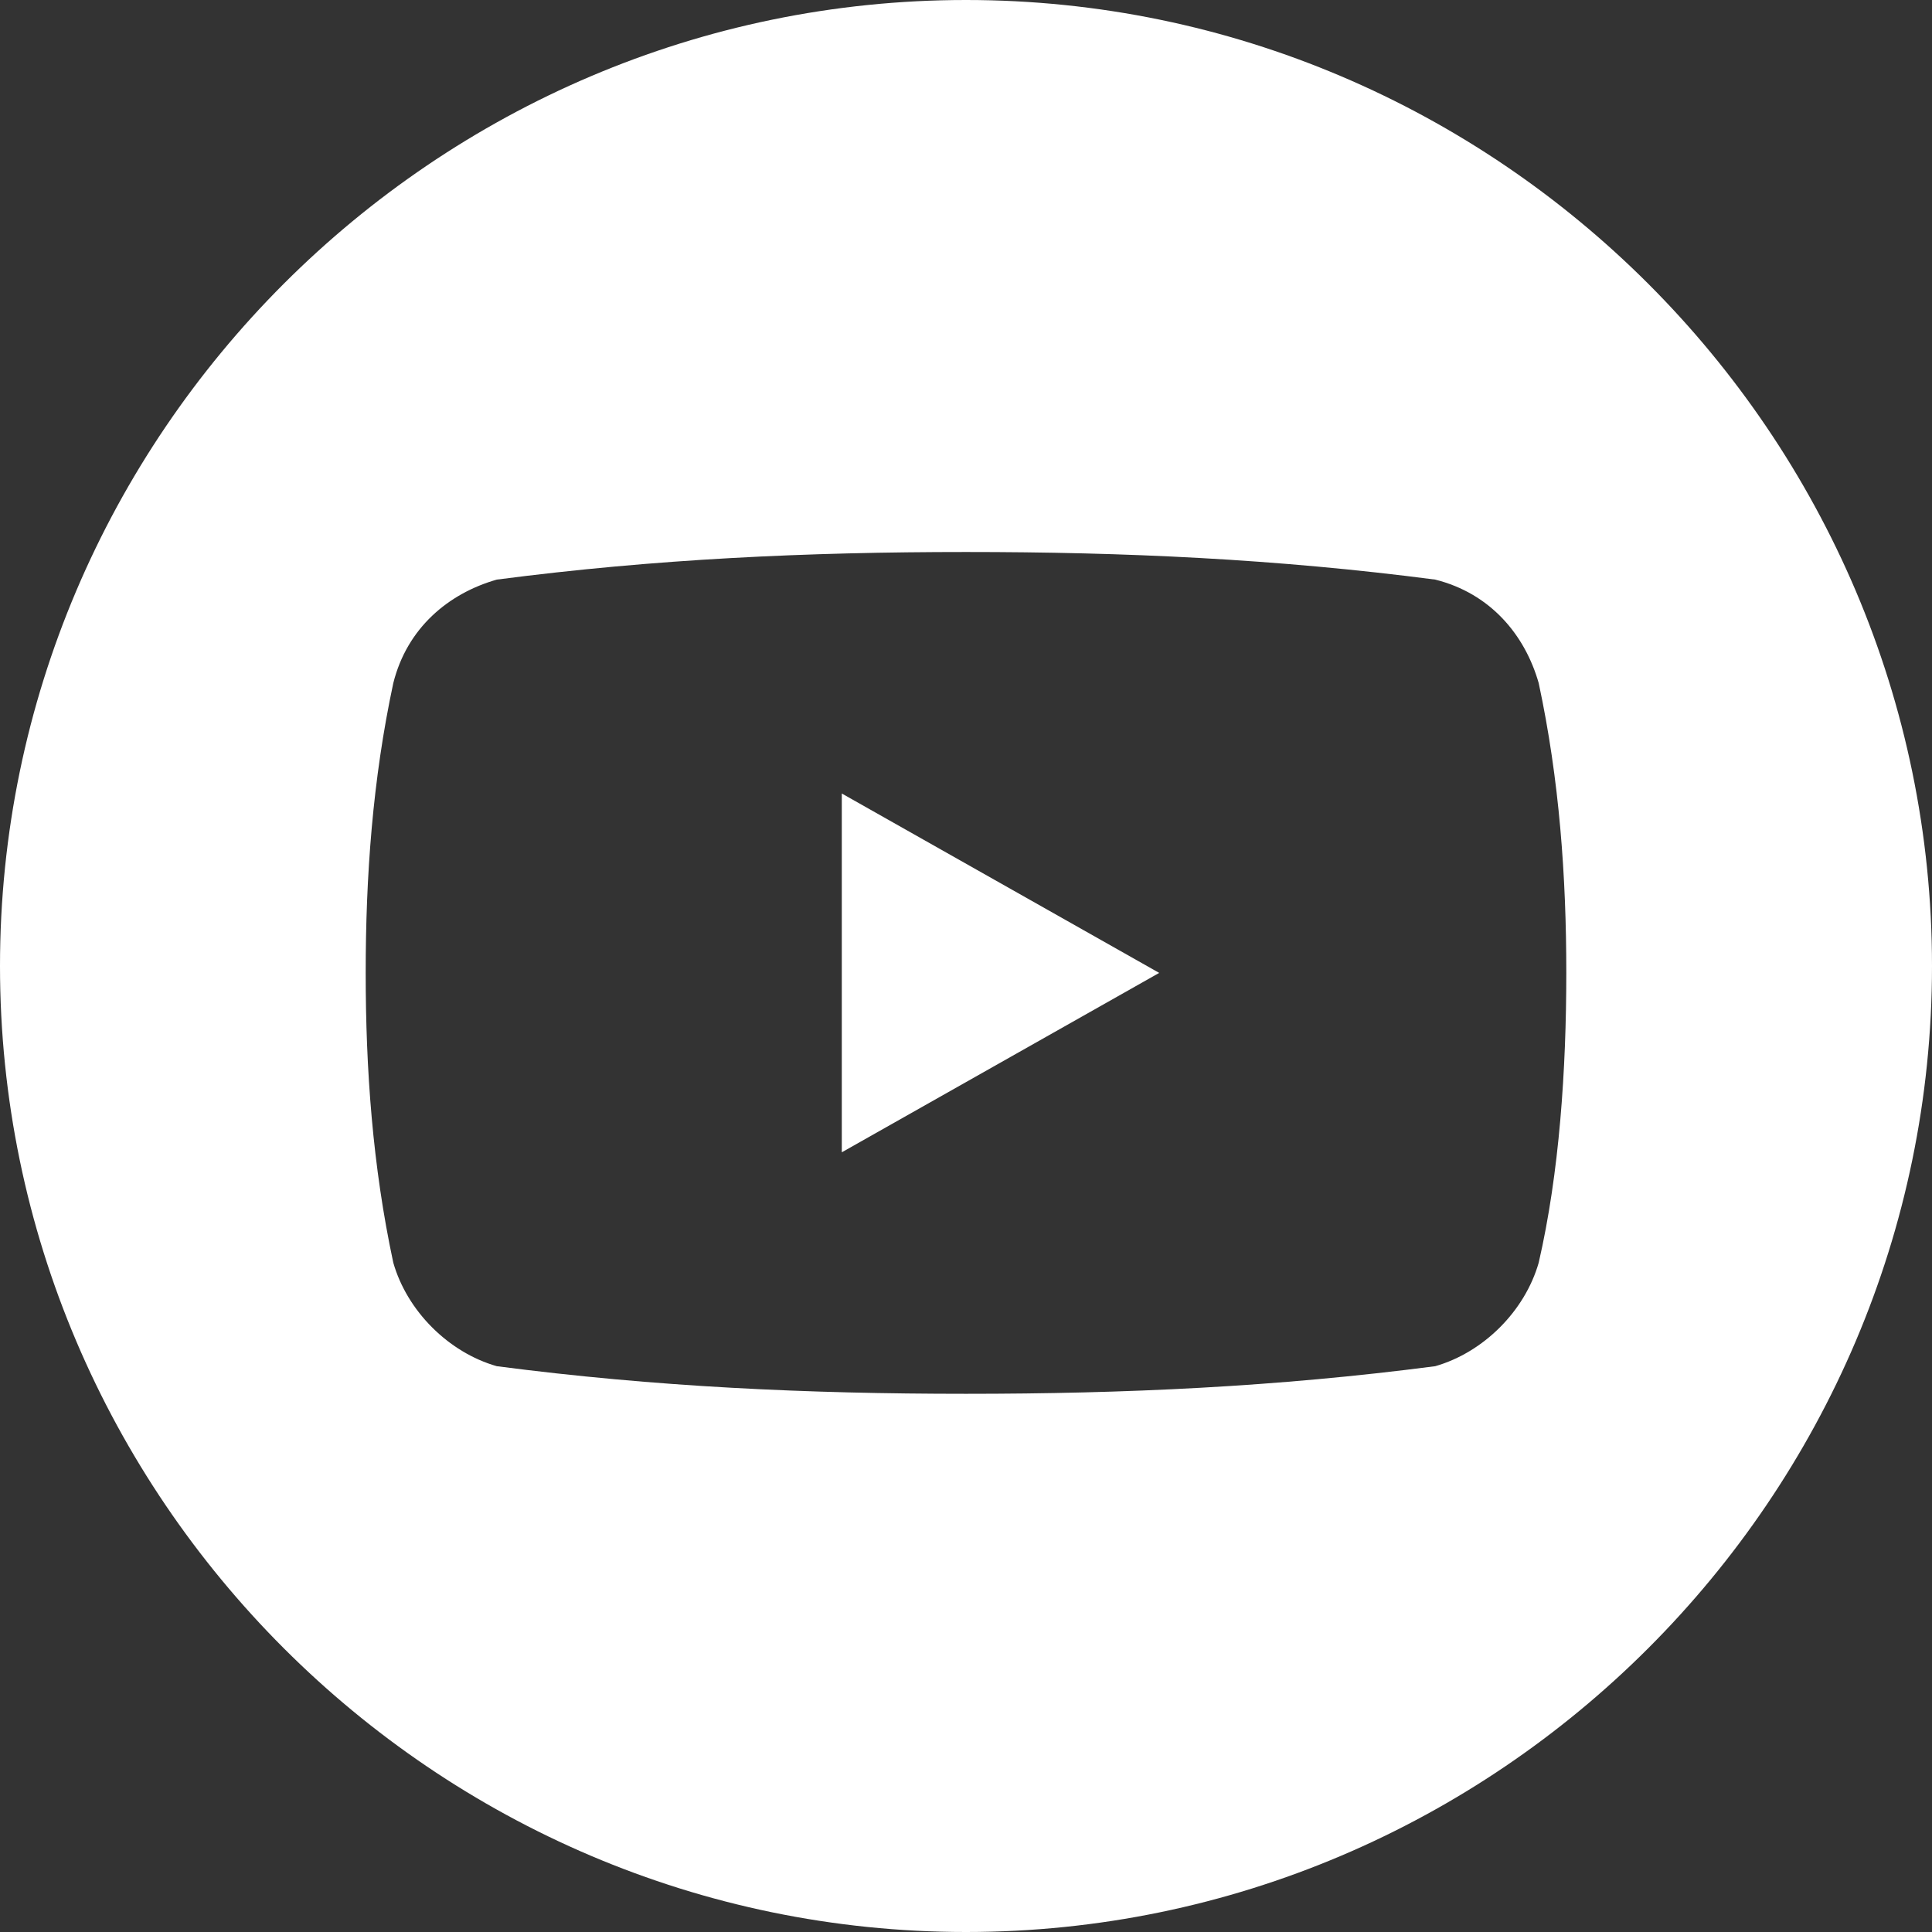
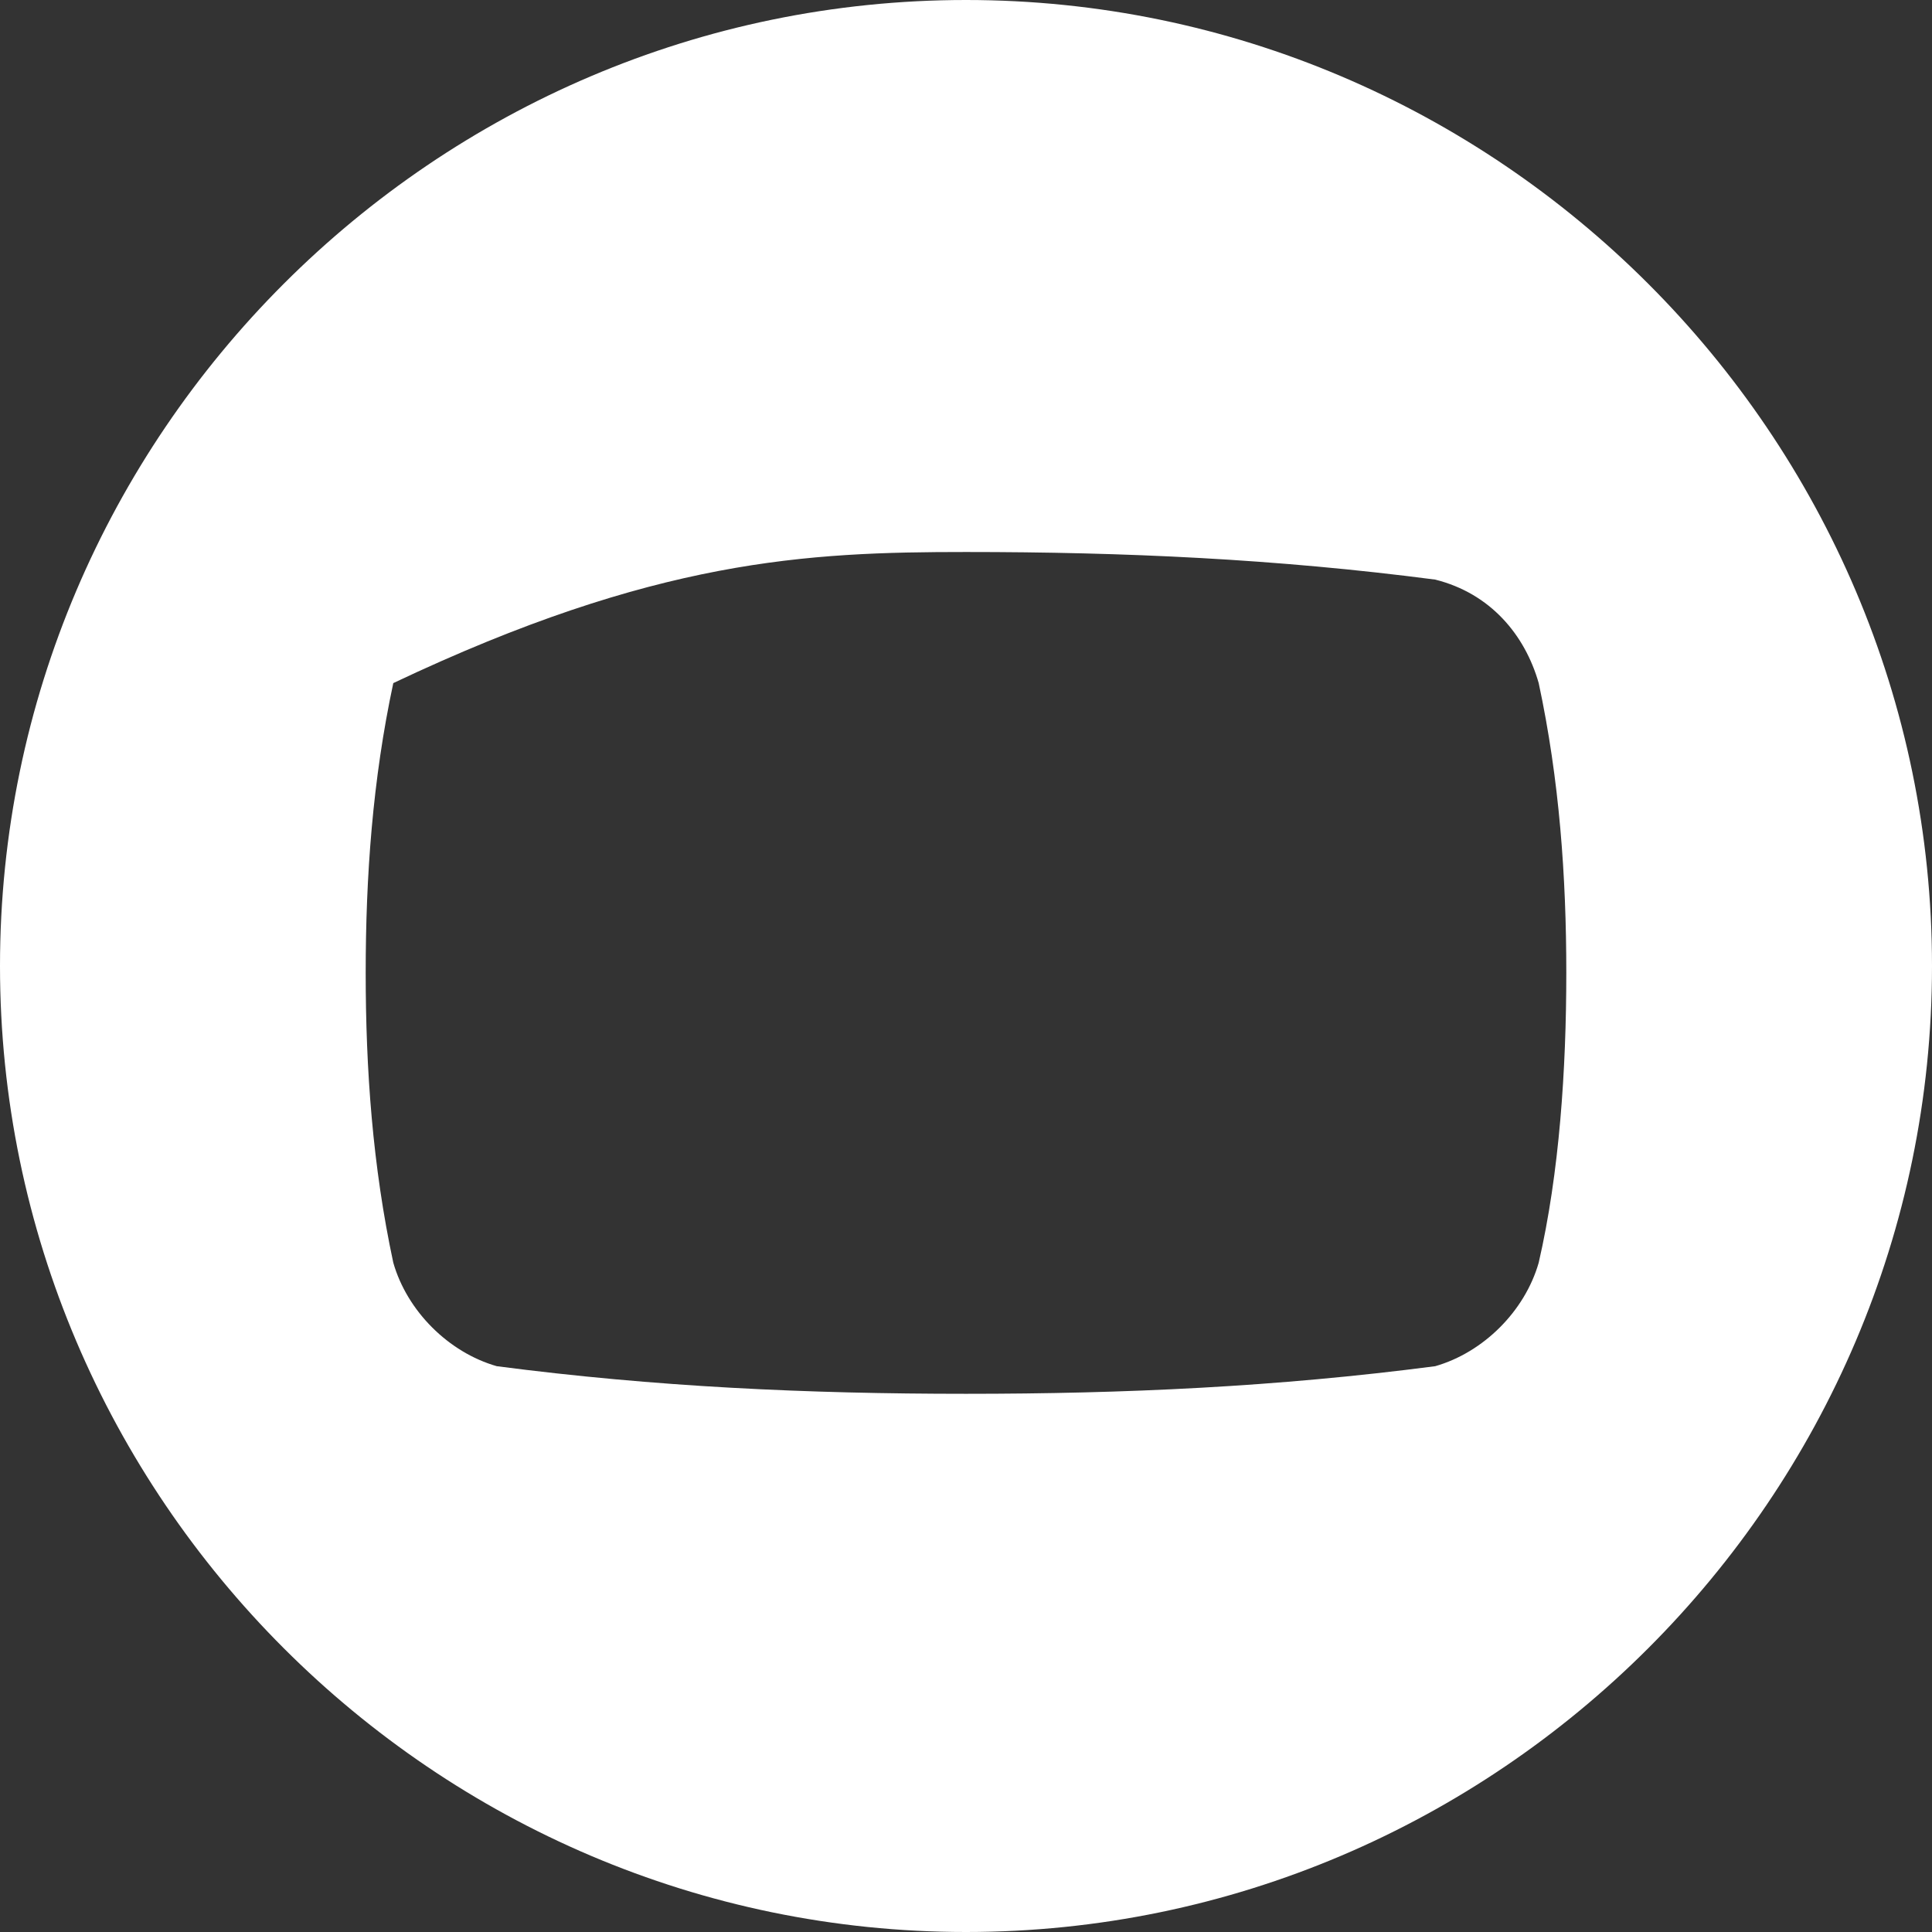
<svg xmlns="http://www.w3.org/2000/svg" version="1.1" id="Layer_1" x="0px" y="0px" viewBox="0 0 28 28" style="enable-background:new 0 0 28 28;" xml:space="preserve">
  <rect x="0" y="0" width="28" height="28" fill="#333333" stroke="none" />
  <style type="text/css"> .st0{fill:#FFFFFF;} </style>
  <g>
-     <polygon class="st0" points="12.2,16.7 16.8,14.1 12.2,11.5 " />
-     <path class="st0" d="M14,0C6.3,0,0,6.3,0,14s6.3,14,14,14s14-6.3,14-14S21.7,0,14,0z M22.3,18.3c-0.2,0.7-0.8,1.3-1.5,1.5 c-2.3,0.3-4.5,0.4-6.8,0.4s-4.5-0.1-6.8-0.4c-0.7-0.2-1.3-0.8-1.5-1.5c-0.3-1.4-0.4-2.8-0.4-4.2c0-1.4,0.1-2.8,0.4-4.2 c0.2-0.8,0.8-1.3,1.5-1.5C9.5,8.1,11.7,8,14,8s4.5,0.1,6.8,0.4c0.8,0.2,1.3,0.8,1.5,1.5c0.3,1.4,0.4,2.8,0.4,4.2 C22.7,15.5,22.6,17,22.3,18.3z" />
+     <path class="st0" d="M14,0C6.3,0,0,6.3,0,14s6.3,14,14,14s14-6.3,14-14S21.7,0,14,0z M22.3,18.3c-0.2,0.7-0.8,1.3-1.5,1.5 c-2.3,0.3-4.5,0.4-6.8,0.4s-4.5-0.1-6.8-0.4c-0.7-0.2-1.3-0.8-1.5-1.5c-0.3-1.4-0.4-2.8-0.4-4.2c0-1.4,0.1-2.8,0.4-4.2 C9.5,8.1,11.7,8,14,8s4.5,0.1,6.8,0.4c0.8,0.2,1.3,0.8,1.5,1.5c0.3,1.4,0.4,2.8,0.4,4.2 C22.7,15.5,22.6,17,22.3,18.3z" />
  </g>
</svg>